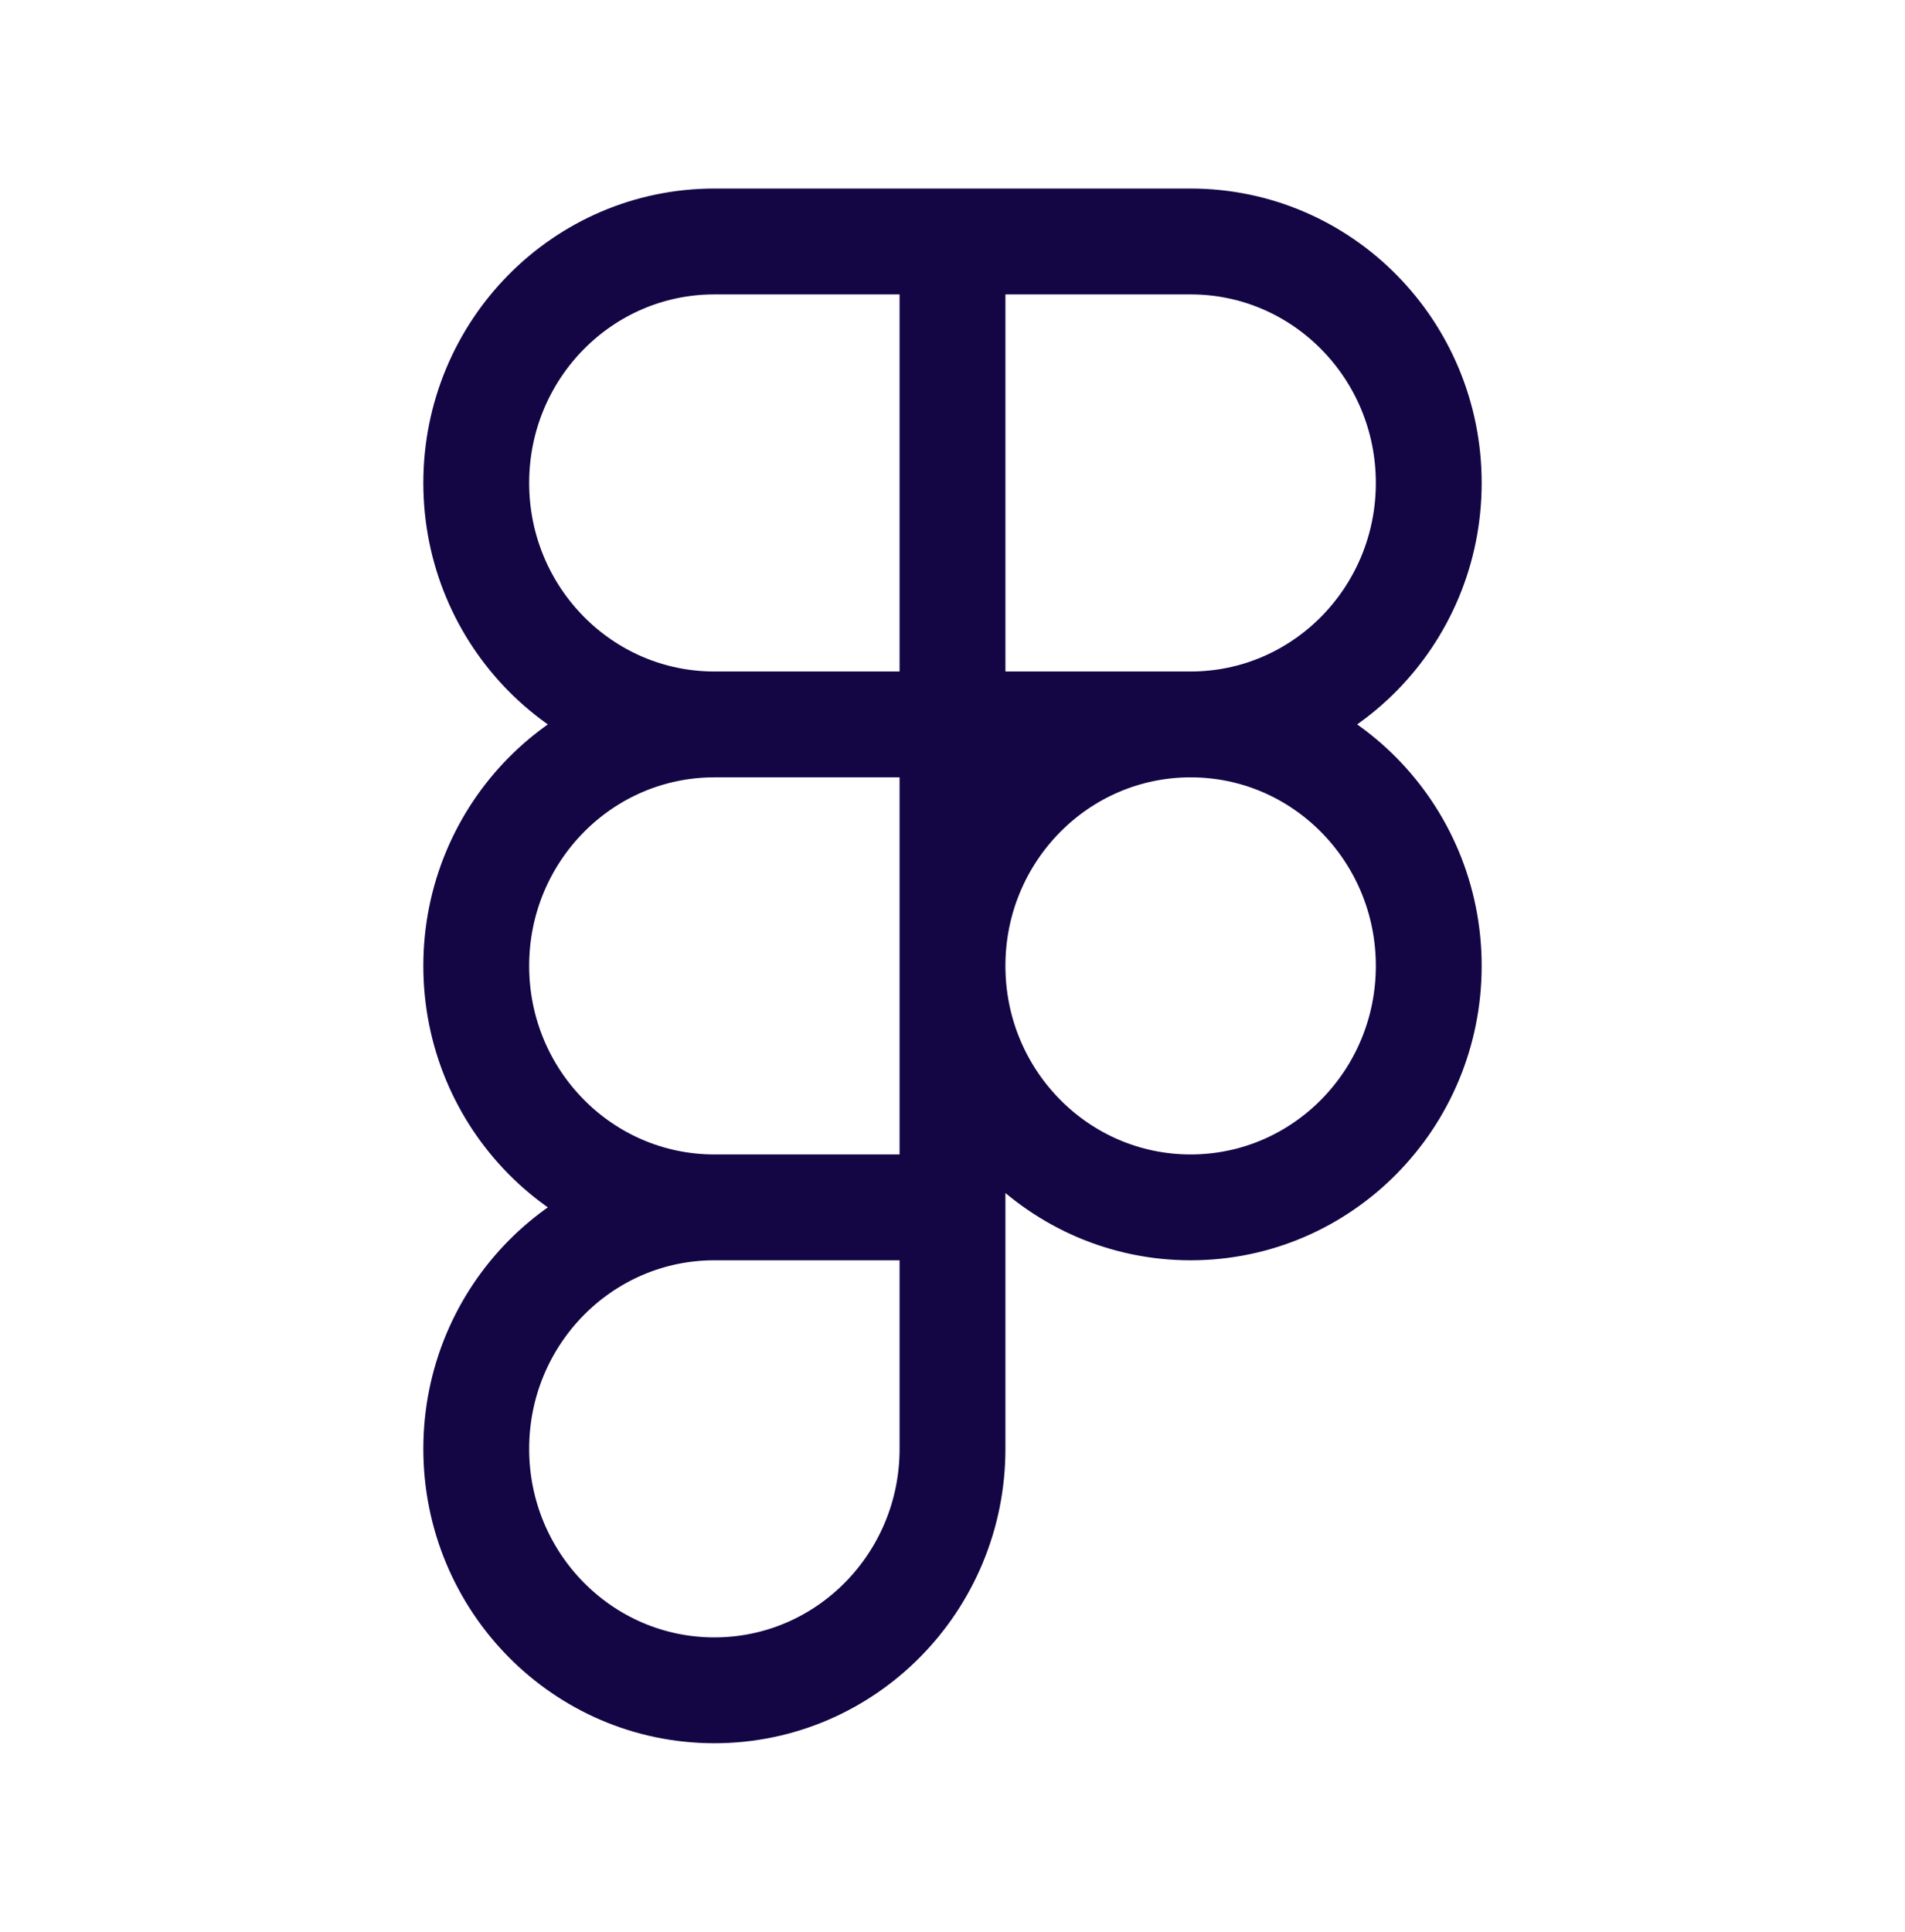
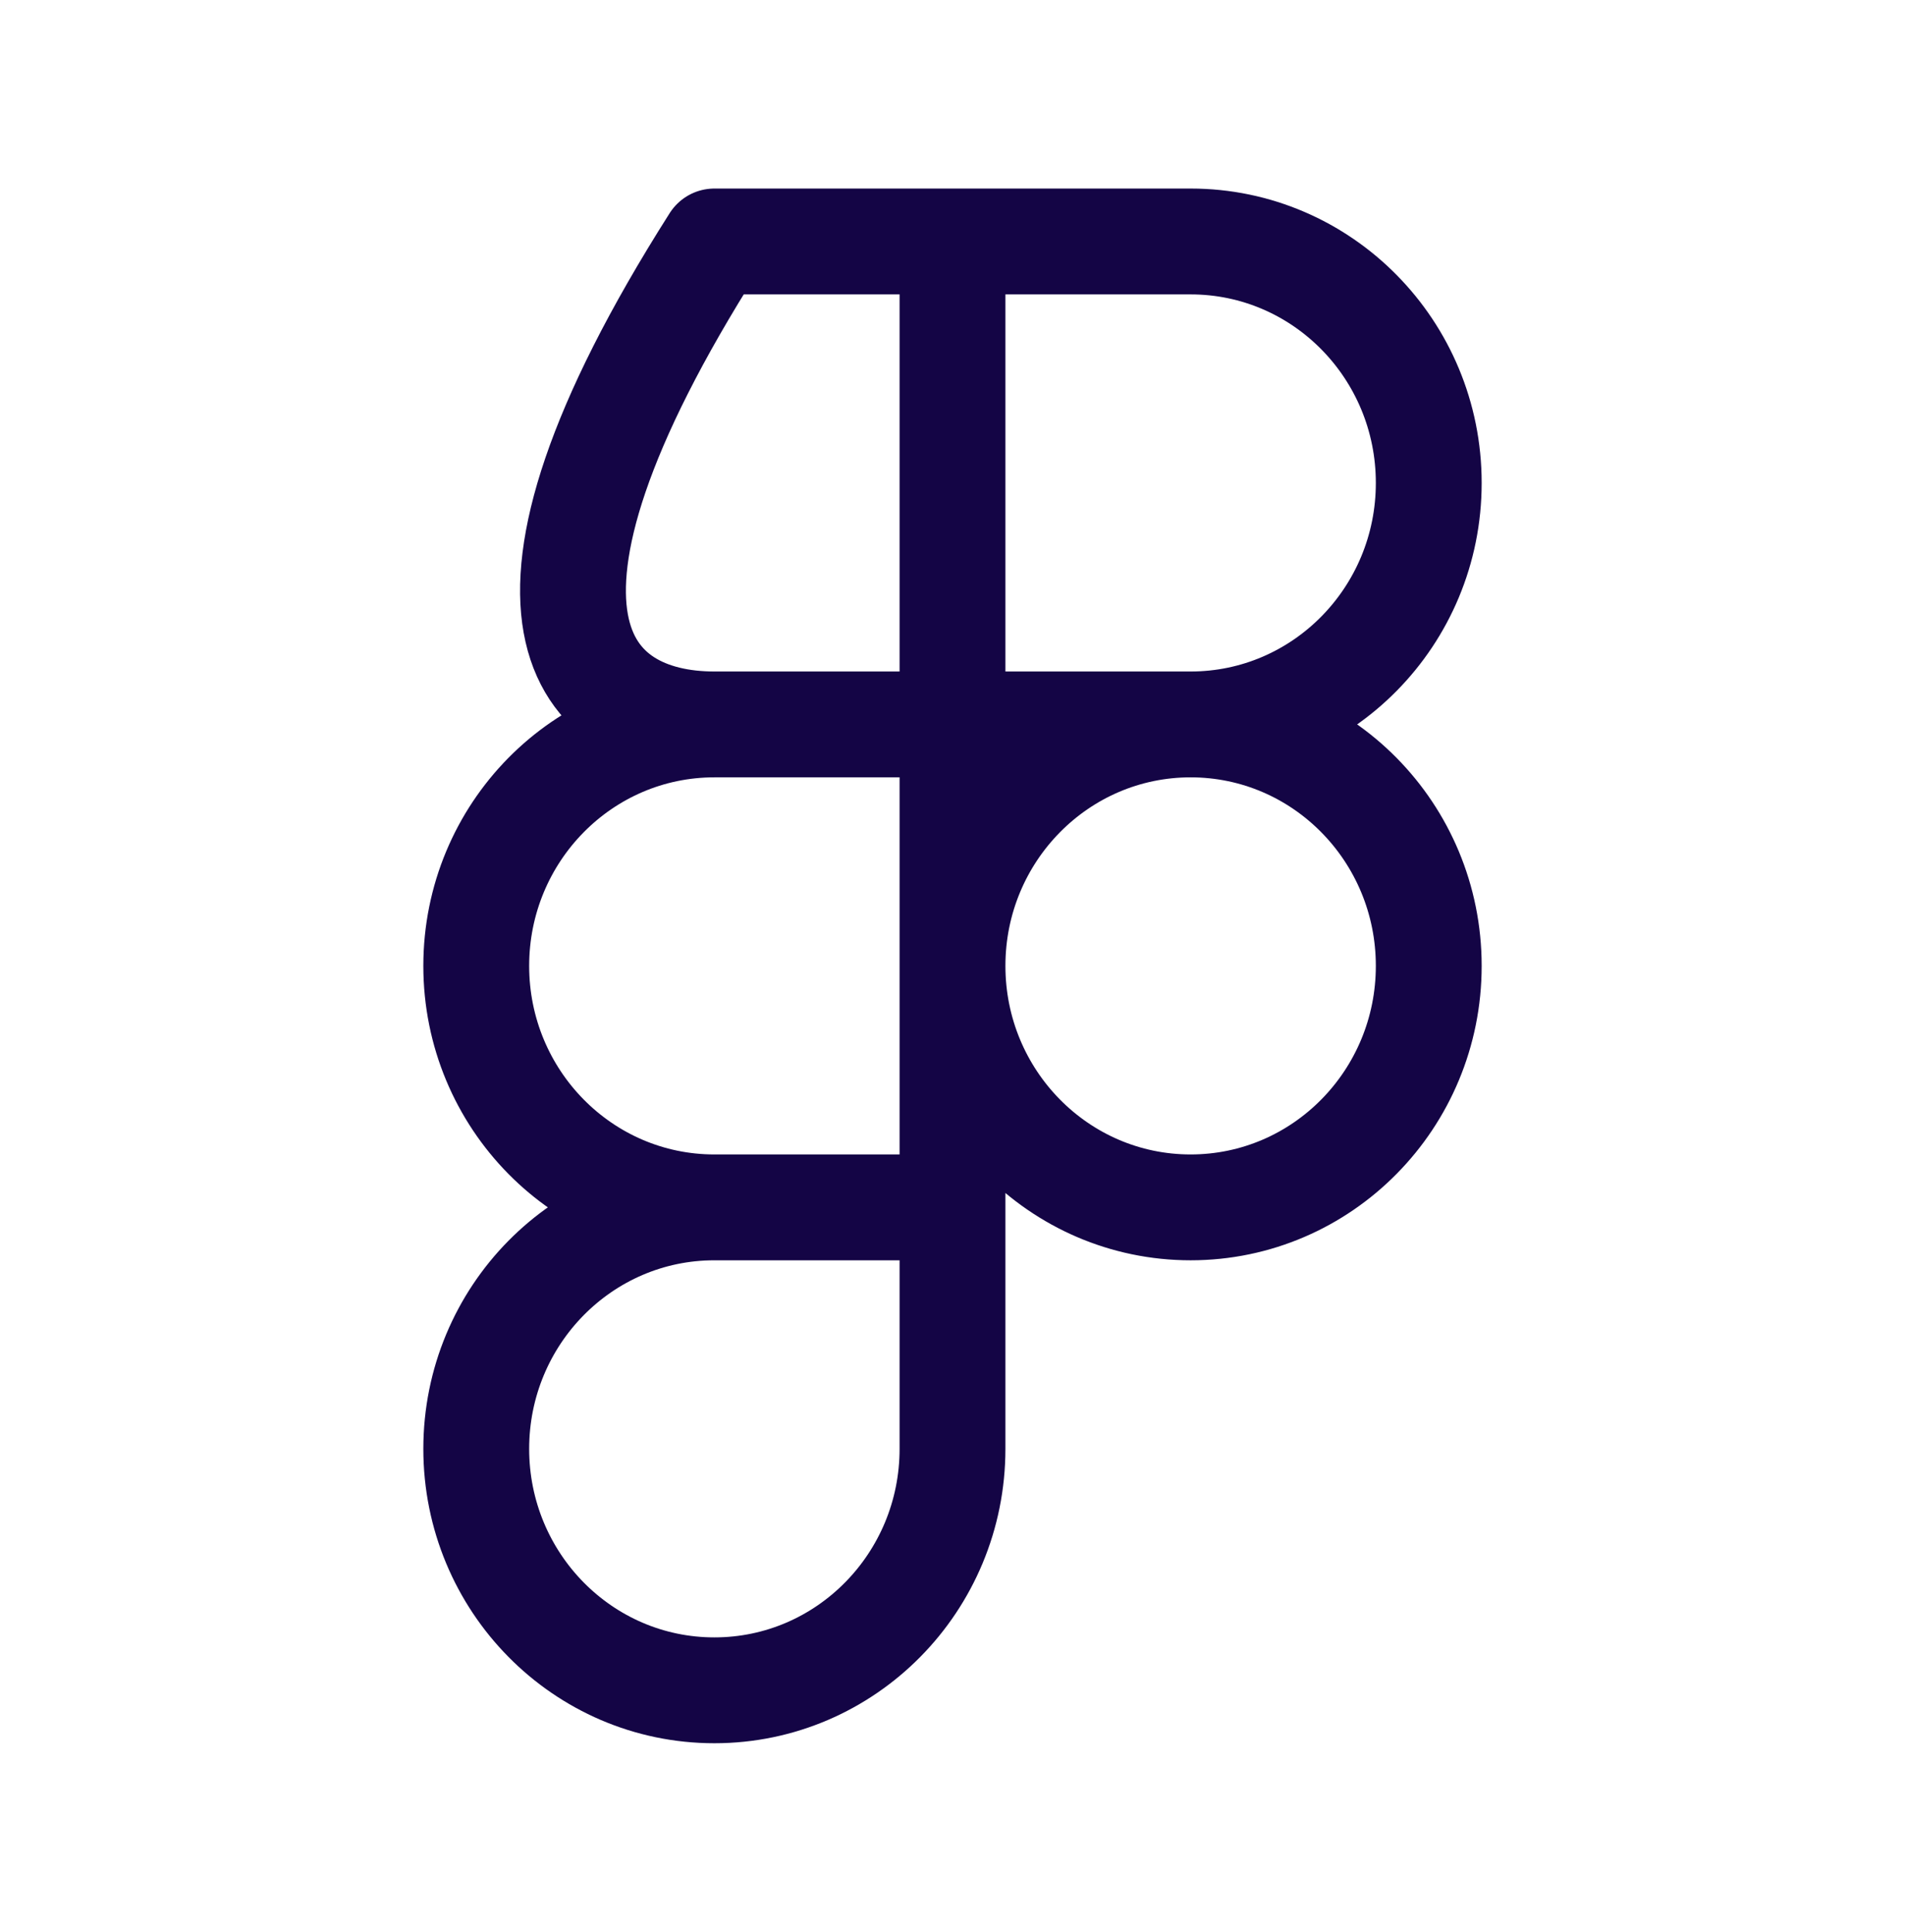
<svg xmlns="http://www.w3.org/2000/svg" width="72" height="73" viewBox="0 0 72 73" fill="none">
-   <path d="M36 9.125H27C22.029 9.125 18 13.21 18 18.25C18 23.29 22.029 27.375 27 27.375M36 9.125V27.375M36 9.125H45C49.971 9.125 54 13.21 54 18.25C54 23.29 49.971 27.375 45 27.375M27 27.375H36M27 27.375C22.029 27.375 18 31.46 18 36.5C18 41.54 22.029 45.625 27 45.625M36 27.375H45M36 27.375V45.625M45 27.375C49.971 27.375 54 31.46 54 36.5C54 41.54 49.971 45.625 45 45.625C40.029 45.625 36 41.54 36 36.5C36 31.46 40.029 27.375 45 27.375ZM36 45.625H27M36 45.625V54.75C36 59.79 31.971 63.875 27 63.875C22.029 63.875 18 59.79 18 54.75C18 49.71 22.029 45.625 27 45.625" stroke="#140545" stroke-width="4" stroke-linecap="round" stroke-linejoin="round" />
+   <path d="M36 9.125H27C18 23.29 22.029 27.375 27 27.375M36 9.125V27.375M36 9.125H45C49.971 9.125 54 13.21 54 18.25C54 23.29 49.971 27.375 45 27.375M27 27.375H36M27 27.375C22.029 27.375 18 31.46 18 36.5C18 41.54 22.029 45.625 27 45.625M36 27.375H45M36 27.375V45.625M45 27.375C49.971 27.375 54 31.46 54 36.5C54 41.54 49.971 45.625 45 45.625C40.029 45.625 36 41.54 36 36.5C36 31.46 40.029 27.375 45 27.375ZM36 45.625H27M36 45.625V54.75C36 59.79 31.971 63.875 27 63.875C22.029 63.875 18 59.79 18 54.75C18 49.71 22.029 45.625 27 45.625" stroke="#140545" stroke-width="4" stroke-linecap="round" stroke-linejoin="round" />
</svg>